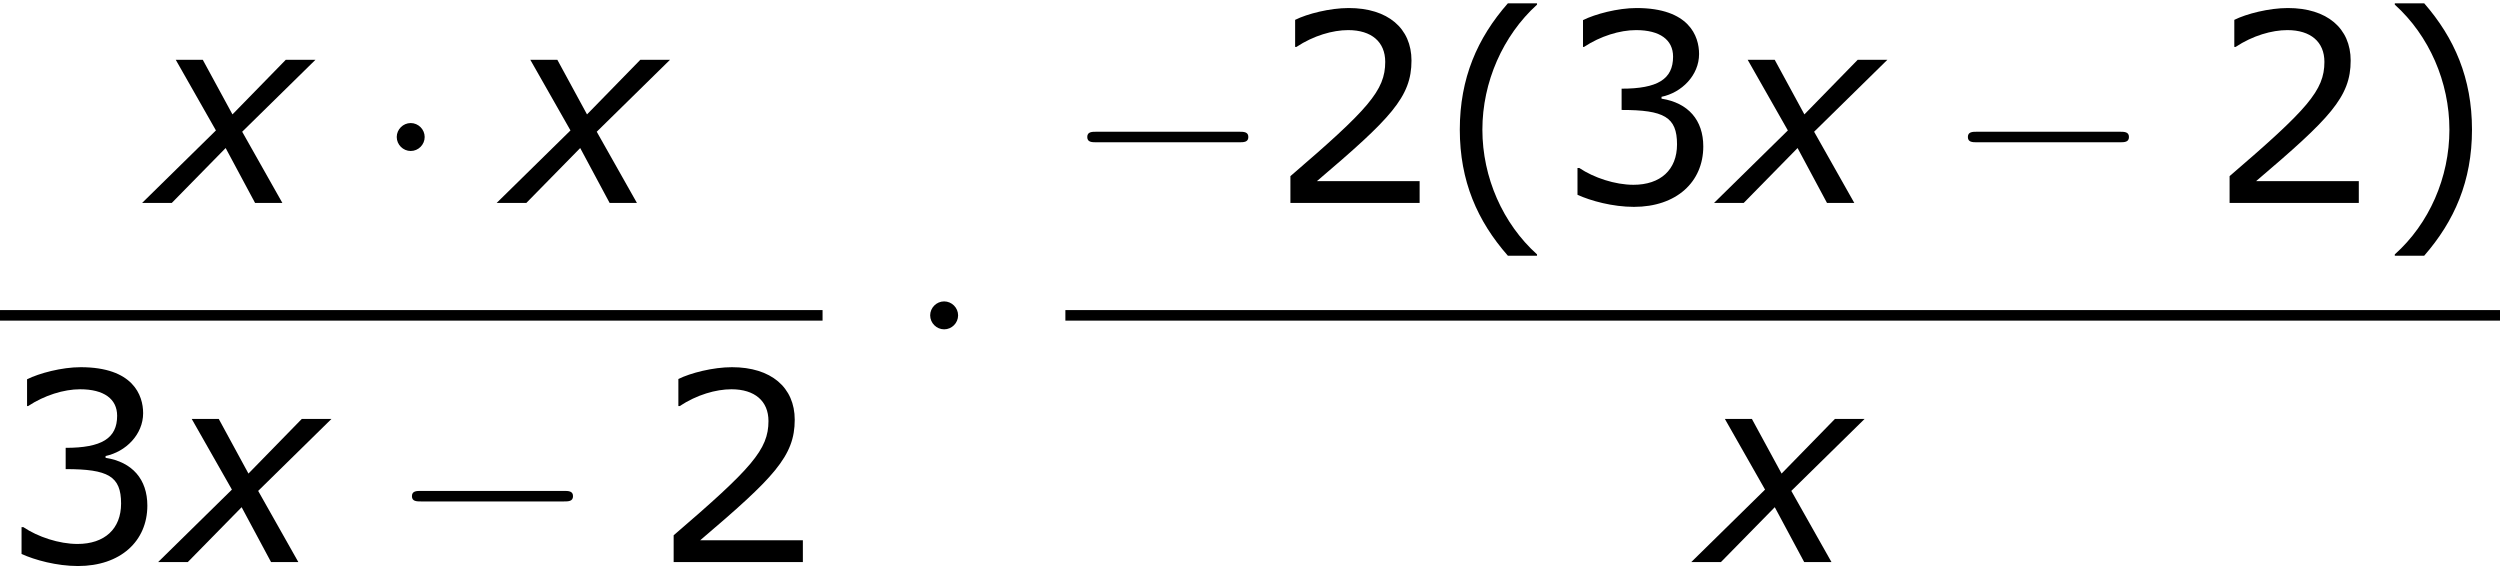
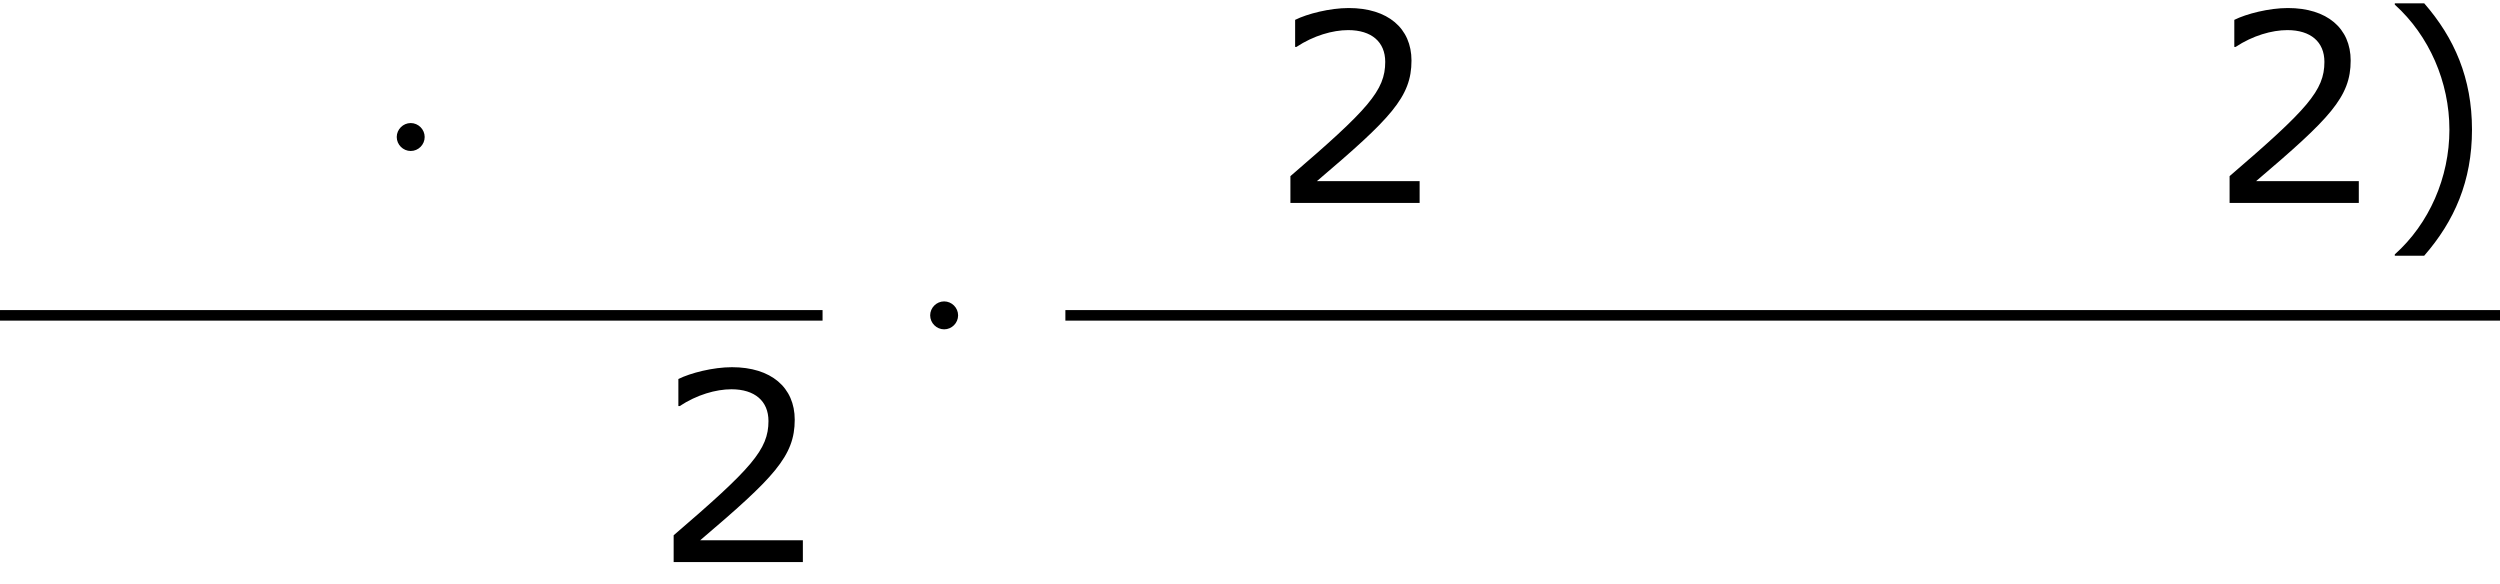
<svg xmlns="http://www.w3.org/2000/svg" xmlns:xlink="http://www.w3.org/1999/xlink" height="29.926pt" version="1.1" viewBox="-0.244 -0.228 128.114 29.926" width="128.114pt">
  <defs>
-     <path d="M4.55 2.394V2.334C3.001 0.941 2.072 -1.155 2.072 -3.323C2.072 -5.479 3.001 -7.587 4.55 -8.992V-9.052H3.228C1.846 -7.48 1.048 -5.657 1.048 -3.323S1.846 0.822 3.228 2.394H4.55Z" id="g4-40" />
    <path d="M4.359 -3.323C4.359 -5.657 3.561 -7.48 2.192 -9.052H0.858V-8.992C2.418 -7.587 3.335 -5.479 3.335 -3.323C3.335 -1.155 2.418 0.941 0.858 2.334V2.394H2.192C3.561 0.822 4.359 -0.989 4.359 -3.323Z" id="g4-41" />
    <path d="M6.801 0V-0.989H2.144C5.491 -3.835 6.432 -4.8 6.432 -6.455C6.432 -7.92 5.36 -8.838 3.585 -8.838C2.728 -8.838 1.703 -8.576 1.155 -8.302V-7.075H1.215C1.989 -7.587 2.859 -7.837 3.561 -7.837C4.621 -7.837 5.241 -7.301 5.241 -6.396C5.241 -5.098 4.478 -4.252 0.941 -1.215V0H6.801Z" id="g4-50" />
-     <path d="M6.682 -2.561C6.682 -3.752 6.003 -4.538 4.788 -4.728V-4.812C5.705 -5.002 6.491 -5.788 6.491 -6.753C6.491 -7.563 6.039 -8.838 3.657 -8.838C2.799 -8.838 1.775 -8.564 1.227 -8.29V-7.075H1.274C2.013 -7.563 2.894 -7.837 3.633 -7.837C4.717 -7.837 5.312 -7.396 5.312 -6.634C5.312 -5.61 4.609 -5.181 2.978 -5.181V-4.216C4.907 -4.216 5.491 -3.895 5.491 -2.656C5.491 -1.501 4.74 -0.822 3.514 -0.822C2.68 -0.822 1.715 -1.143 1.06 -1.584H0.977V-0.369C1.572 -0.095 2.573 0.179 3.537 0.179C5.467 0.179 6.682 -0.953 6.682 -2.561Z" id="g4-51" />
-     <path d="M2.942 -3.287L-0.405 0H0.941L3.383 -2.489L4.717 0H5.955L4.133 -3.228L7.456 -6.491H6.11L3.692 -4.014L2.346 -6.491H1.12L2.942 -3.287Z" id="g1-120" />
-     <path d="M7.878 -2.75C8.082 -2.75 8.297 -2.75 8.297 -2.989S8.082 -3.228 7.878 -3.228H1.411C1.207 -3.228 0.992 -3.228 0.992 -2.989S1.207 -2.75 1.411 -2.75H7.878Z" id="g2-0" />
    <path d="M2.295 -2.989C2.295 -3.335 2.008 -3.622 1.662 -3.622S1.028 -3.335 1.028 -2.989S1.315 -2.355 1.662 -2.355S2.295 -2.642 2.295 -2.989Z" id="g2-1" />
  </defs>
  <g id="page1" transform="matrix(1.13 0 0 1.13 -65.342 -60.956)">
    <use x="64.459" xlink:href="#g1-120" y="62.944" />
    <use x="74.573" xlink:href="#g2-1" y="62.944" />
    <use x="80.538" xlink:href="#g1-120" y="62.944" />
    <rect height="0.478" width="37.303" x="57.609" y="67.804" />
    <use x="57.609" xlink:href="#g4-51" y="79.232" />
    <use x="65.184" xlink:href="#g1-120" y="79.232" />
    <use x="75.298" xlink:href="#g2-0" y="79.232" />
    <use x="87.218" xlink:href="#g4-50" y="79.232" />
    <use x="98.764" xlink:href="#g2-1" y="71.032" />
    <use x="105.924" xlink:href="#g2-0" y="62.944" />
    <use x="115.188" xlink:href="#g4-50" y="62.944" />
    <use x="122.763" xlink:href="#g4-40" y="62.944" />
    <use x="128.171" xlink:href="#g4-51" y="62.944" />
    <use x="135.746" xlink:href="#g1-120" y="62.944" />
    <use x="145.86" xlink:href="#g2-0" y="62.944" />
    <use x="157.78" xlink:href="#g4-50" y="62.944" />
    <use x="165.355" xlink:href="#g4-41" y="62.944" />
    <rect height="0.478" width="65.06" x="105.924" y="67.804" />
    <use x="134.712" xlink:href="#g1-120" y="79.232" />
  </g>
</svg>